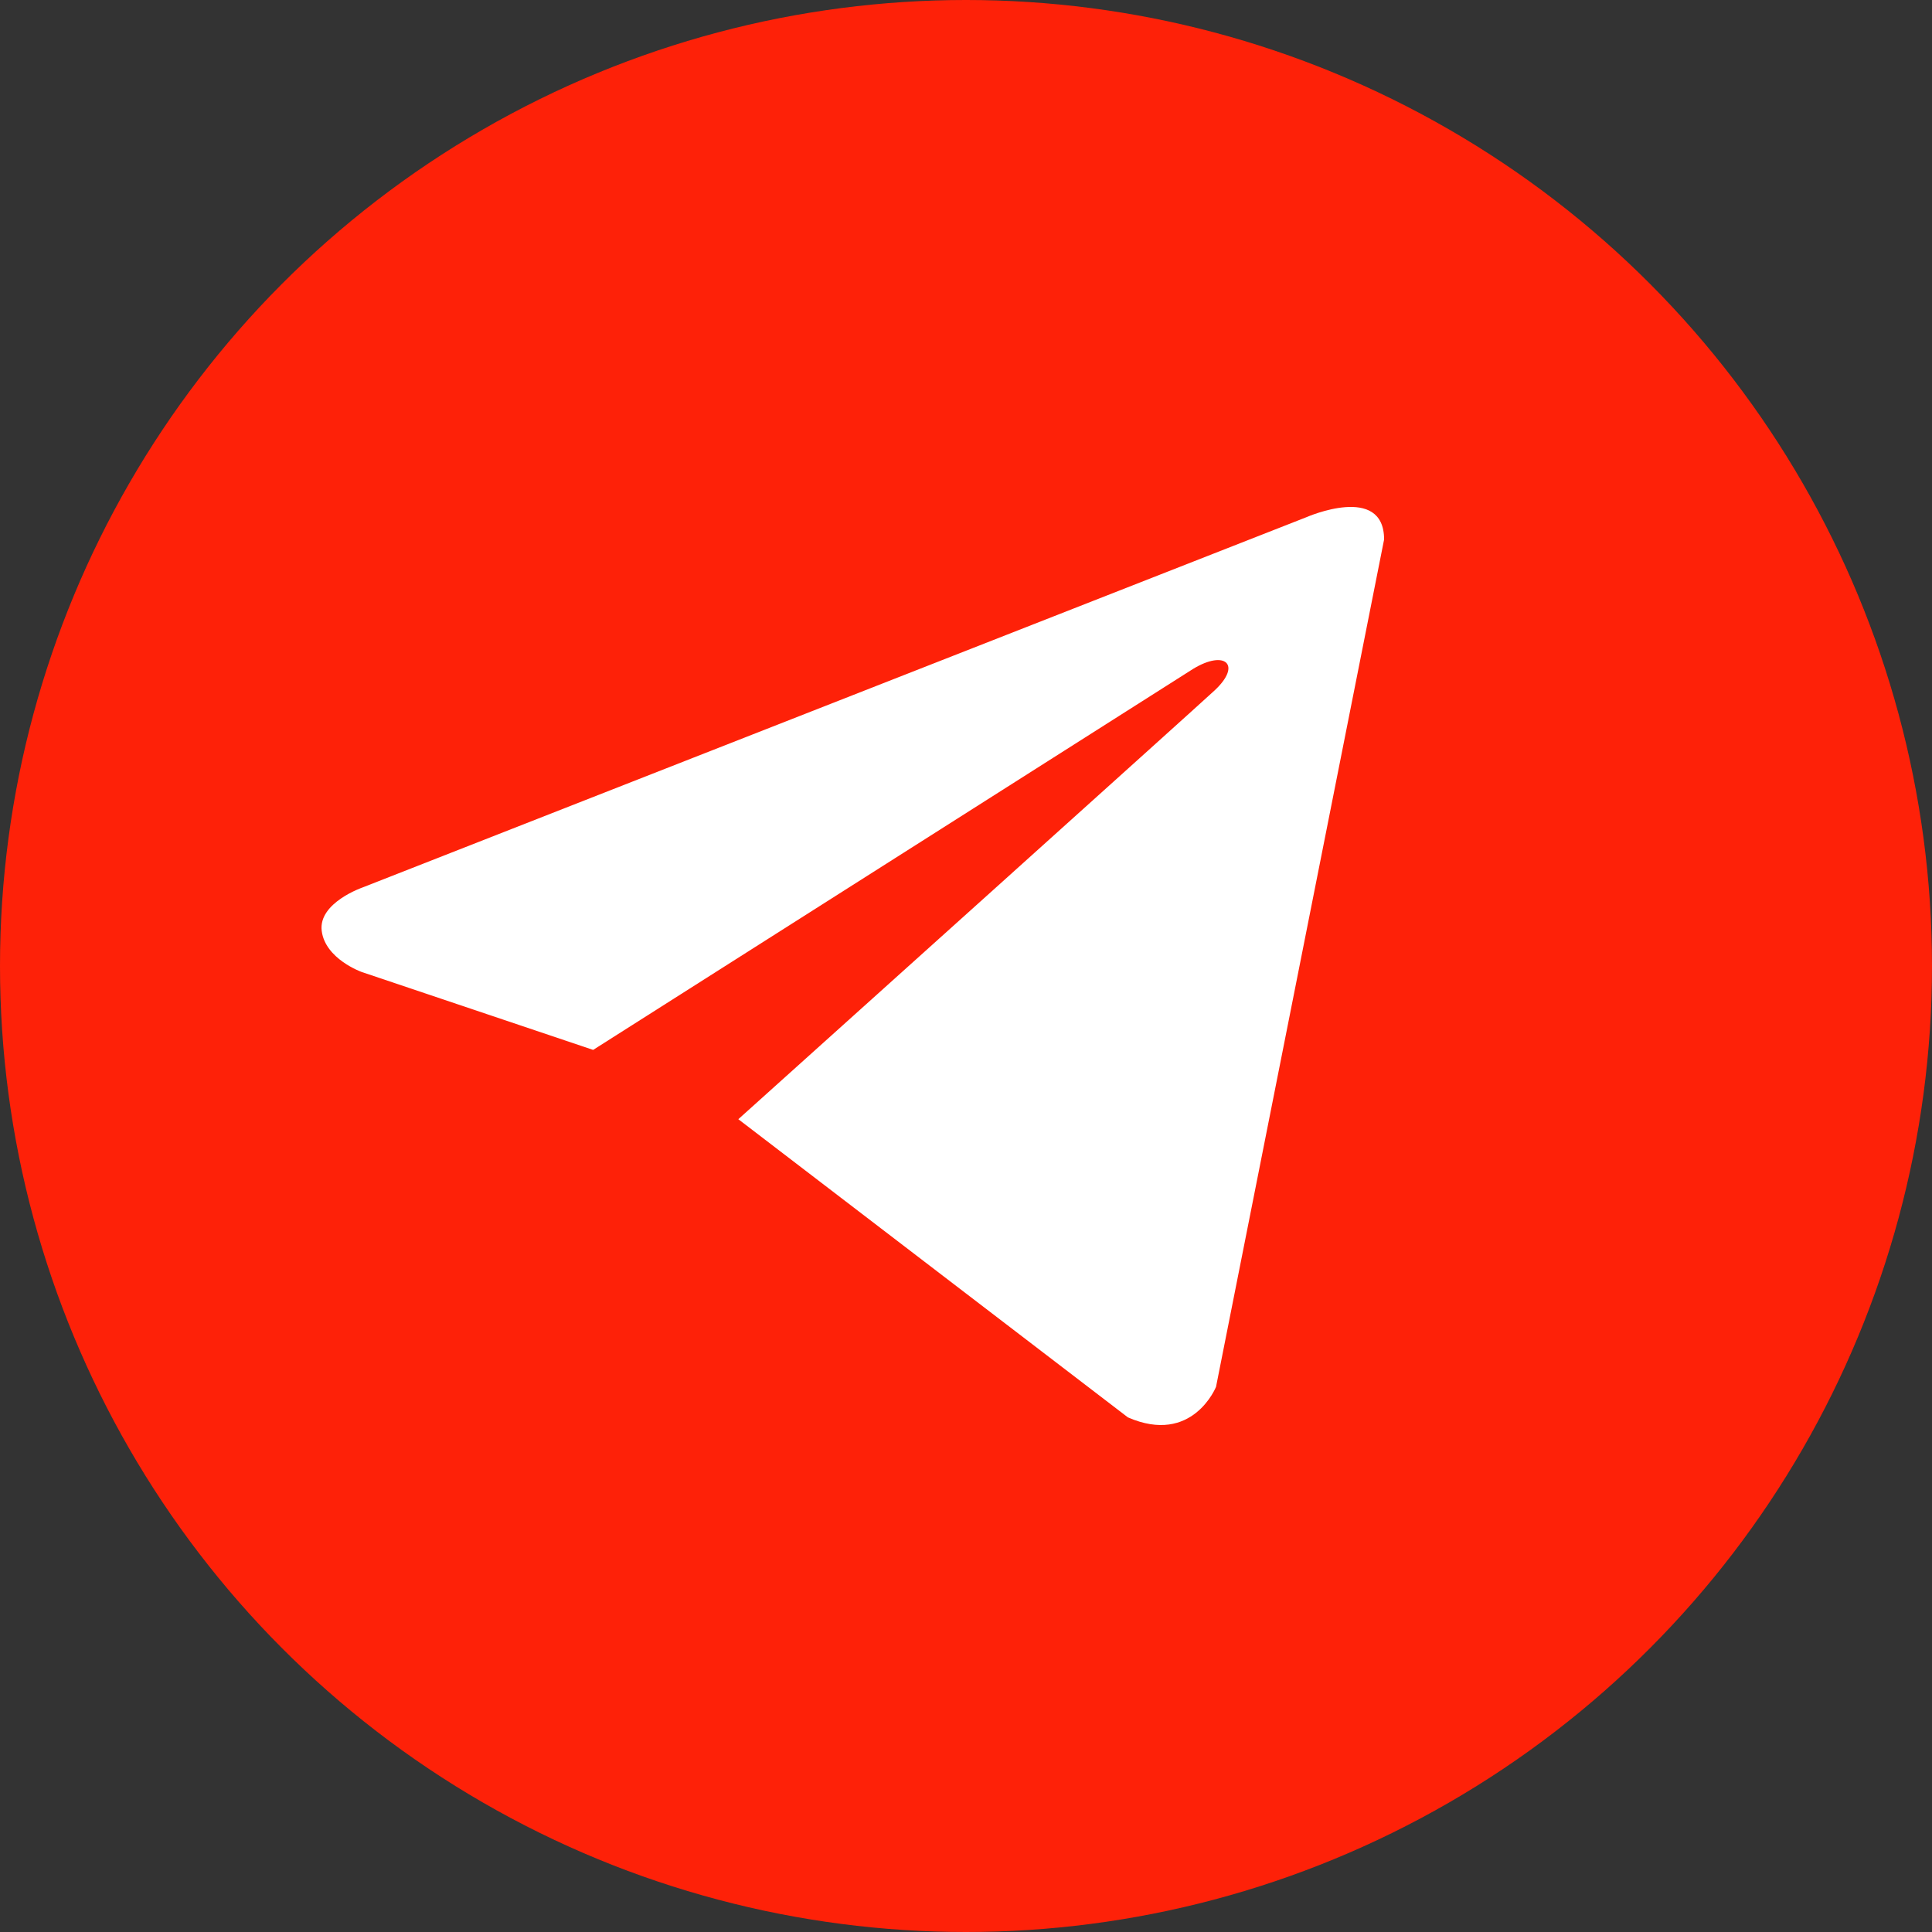
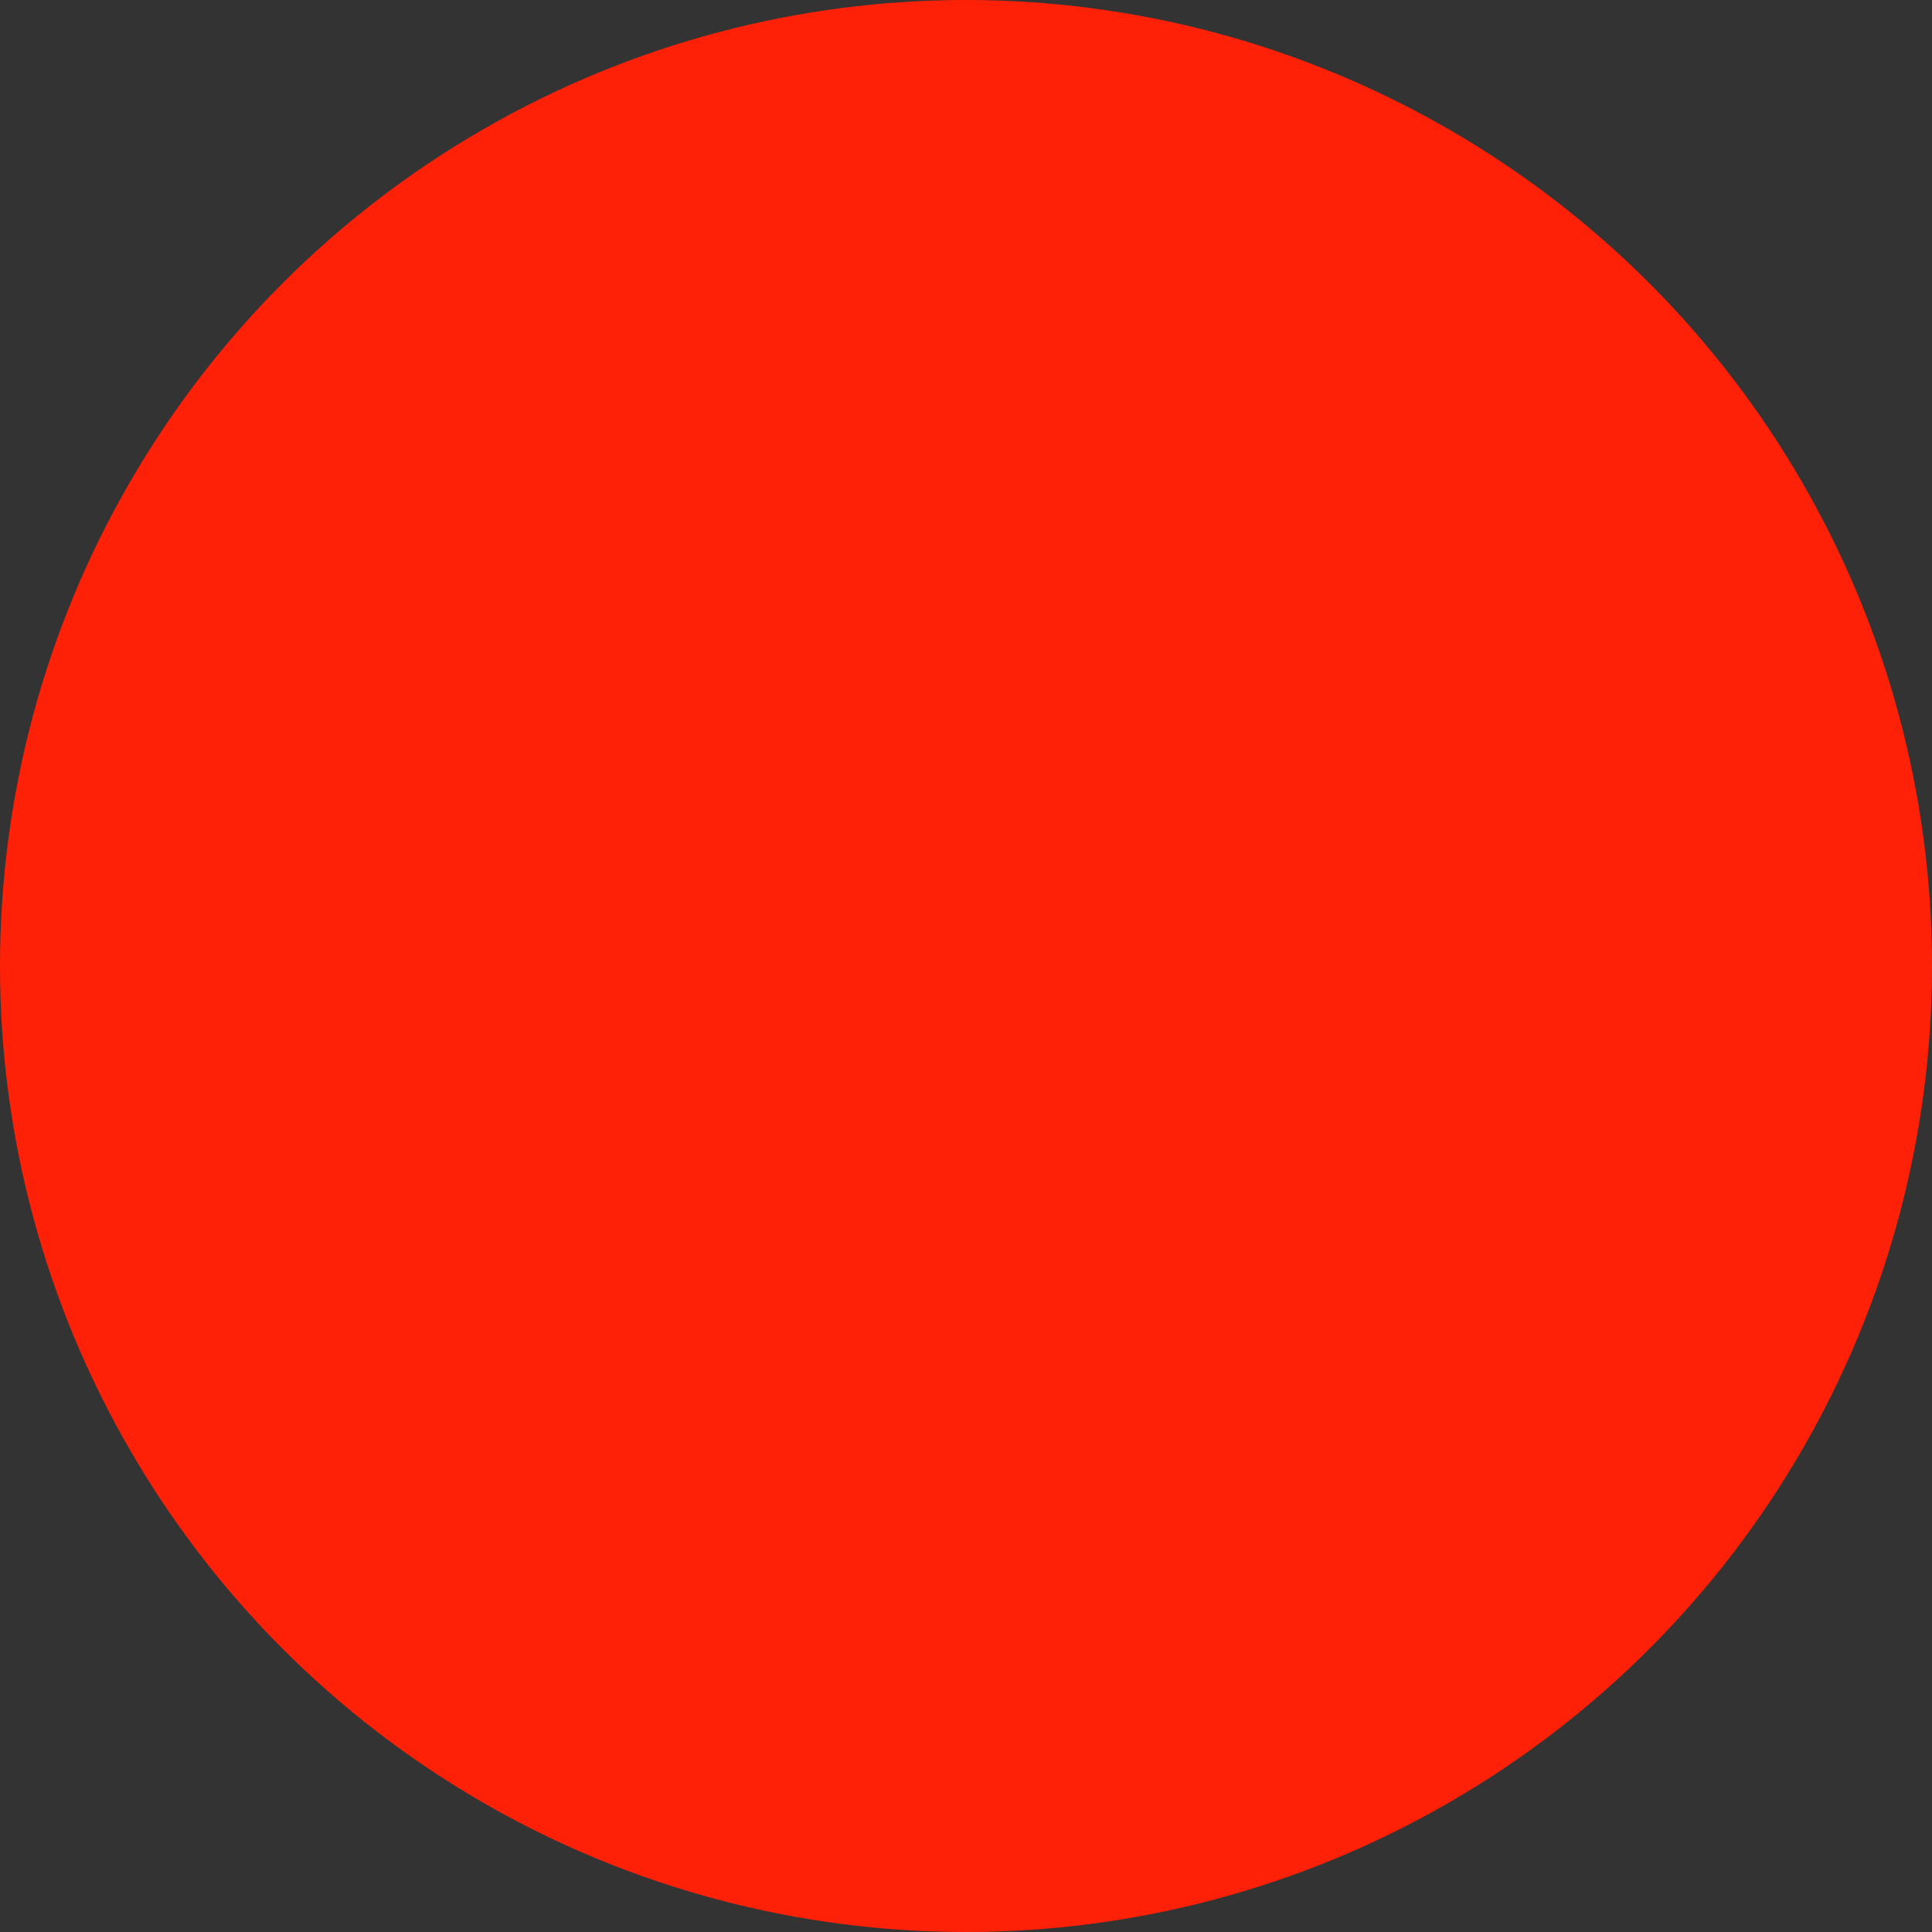
<svg xmlns="http://www.w3.org/2000/svg" xml:space="preserve" width="512" height="512" fill-rule="evenodd" style="enable-background:new 0 0 512 512" viewBox="0 0 512 512">
  <rect x="0" y="0" width="512" height="512" fill="#333333" stroke="none" />
  <circle cx="256" cy="256" r="256" fill="#fe2108" />
-   <path fill="#fff" fill-rule="nonzero" d="m366.801 142.968-44.539 224.554s-6.226 15.571-23.359 8.096L195.663 296.6c13.876-12.474 121.528-109.258 126.236-113.647 7.276-6.792 2.761-10.835-5.698-5.698l-159.01 100.98-61.348-20.652s-9.658-3.427-10.587-10.901c-.935-7.475 10.901-11.523 10.901-11.523l250.09-98.109s20.554-9.03 20.554 5.918z" data-original="#000000" />
</svg>